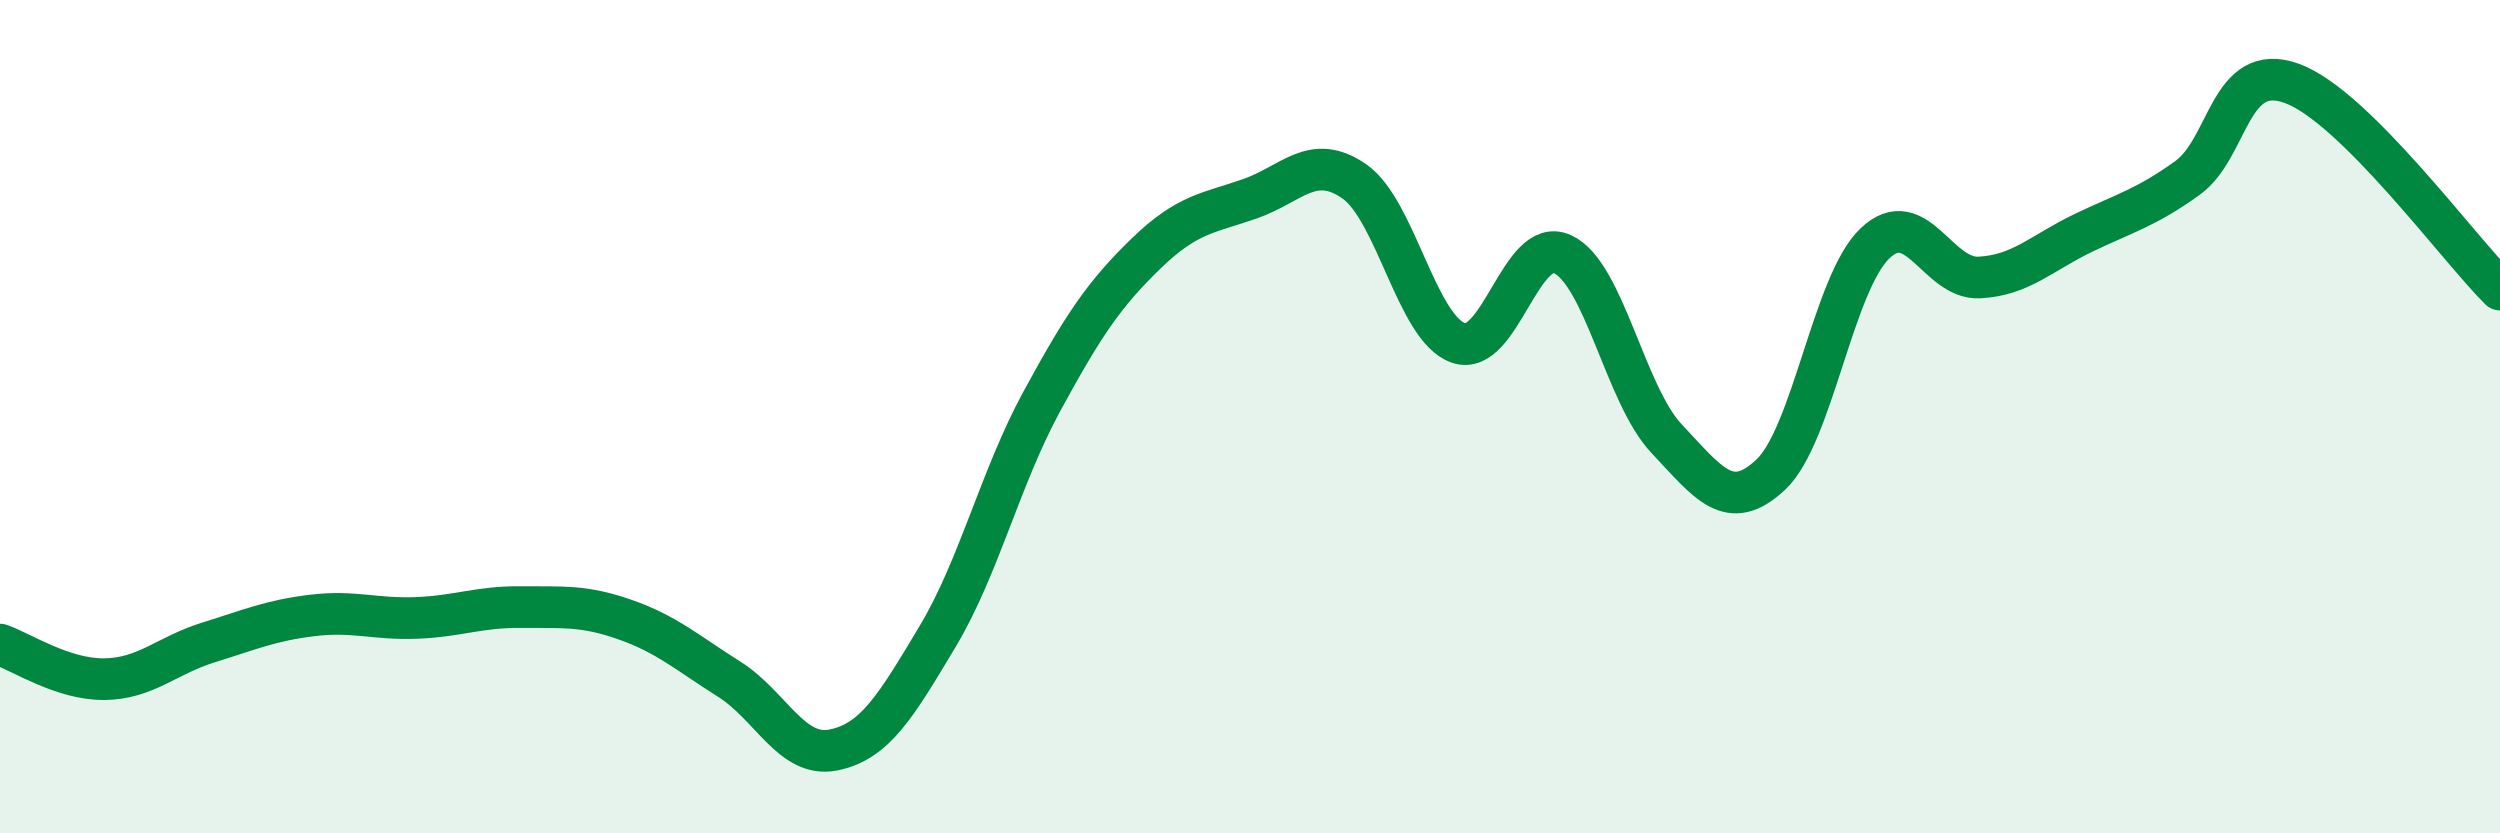
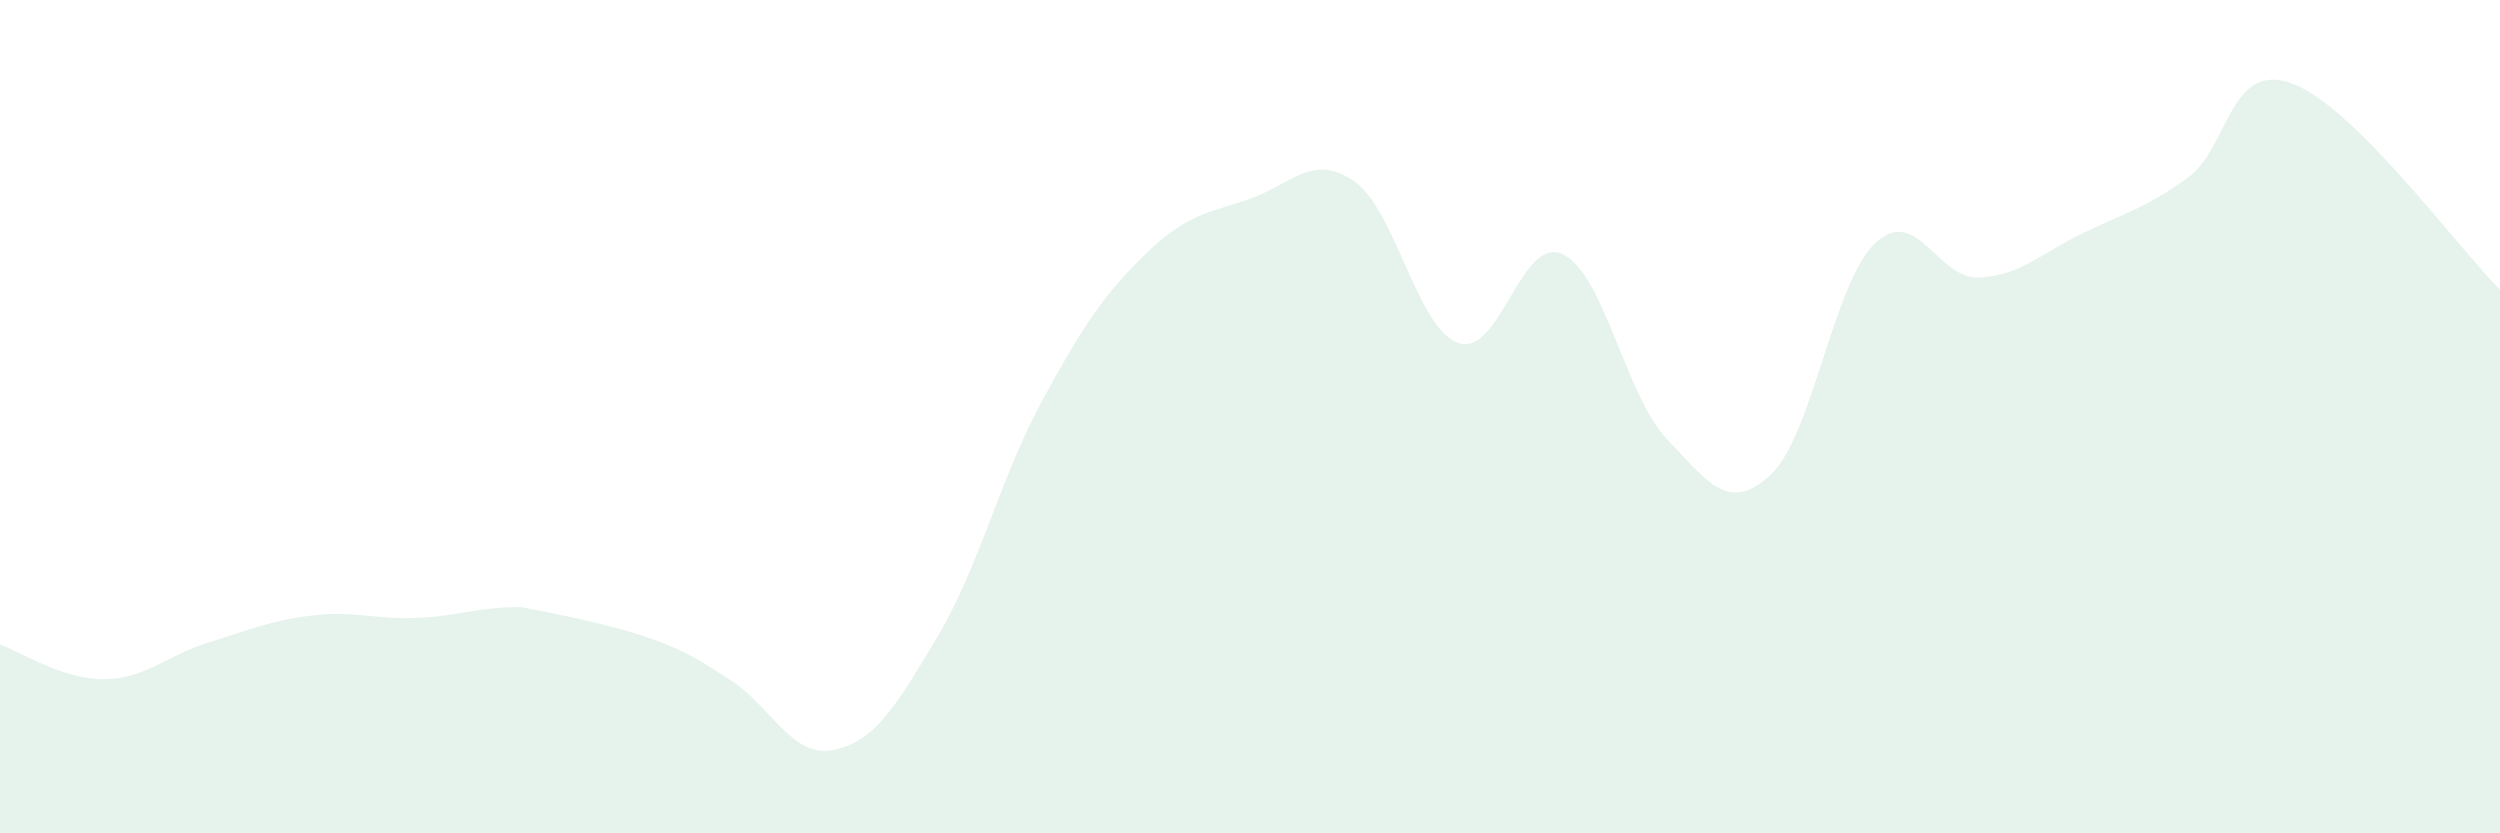
<svg xmlns="http://www.w3.org/2000/svg" width="60" height="20" viewBox="0 0 60 20">
-   <path d="M 0,15.47 C 0.5,15.64 1.5,16.31 2.5,16.3 C 3.5,16.29 4,15.73 5,15.42 C 6,15.11 6.5,14.89 7.5,14.77 C 8.5,14.65 9,14.87 10,14.83 C 11,14.79 11.5,14.56 12.5,14.57 C 13.5,14.58 14,14.52 15,14.87 C 16,15.22 16.5,15.67 17.5,16.3 C 18.5,16.93 19,18.2 20,18 C 21,17.8 21.5,16.95 22.5,15.28 C 23.5,13.61 24,11.48 25,9.64 C 26,7.8 26.5,7.06 27.5,6.09 C 28.5,5.12 29,5.12 30,4.77 C 31,4.42 31.5,3.66 32.5,4.35 C 33.5,5.04 34,7.88 35,8.23 C 36,8.58 36.5,5.64 37.5,6.1 C 38.5,6.56 39,9.47 40,10.53 C 41,11.59 41.5,12.33 42.5,11.39 C 43.5,10.45 44,6.79 45,5.84 C 46,4.89 46.5,6.71 47.5,6.66 C 48.5,6.61 49,6.07 50,5.59 C 51,5.11 51.5,4.99 52.5,4.27 C 53.5,3.55 53.5,1.46 55,2 C 56.5,2.54 59,5.96 60,6.95L60 20L0 20Z" fill="#008740" opacity="0.1" stroke-linecap="round" stroke-linejoin="round" />
-   <path d="M 0,15.47 C 0.5,15.64 1.5,16.31 2.5,16.3 C 3.5,16.29 4,15.73 5,15.42 C 6,15.11 6.5,14.89 7.5,14.77 C 8.5,14.65 9,14.87 10,14.83 C 11,14.79 11.5,14.56 12.5,14.57 C 13.5,14.58 14,14.52 15,14.87 C 16,15.22 16.5,15.67 17.5,16.3 C 18.5,16.93 19,18.2 20,18 C 21,17.8 21.5,16.95 22.5,15.28 C 23.5,13.61 24,11.48 25,9.64 C 26,7.8 26.5,7.06 27.5,6.09 C 28.5,5.12 29,5.12 30,4.77 C 31,4.42 31.5,3.66 32.5,4.35 C 33.5,5.04 34,7.88 35,8.23 C 36,8.58 36.5,5.64 37.5,6.1 C 38.5,6.56 39,9.47 40,10.53 C 41,11.59 41.5,12.33 42.5,11.39 C 43.5,10.45 44,6.79 45,5.84 C 46,4.89 46.5,6.71 47.5,6.66 C 48.5,6.61 49,6.07 50,5.59 C 51,5.11 51.5,4.99 52.5,4.27 C 53.5,3.55 53.5,1.46 55,2 C 56.5,2.54 59,5.96 60,6.95" stroke="#008740" stroke-width="1" fill="none" stroke-linecap="round" stroke-linejoin="round" />
+   <path d="M 0,15.47 C 0.5,15.64 1.5,16.31 2.5,16.3 C 3.5,16.29 4,15.73 5,15.42 C 6,15.11 6.5,14.89 7.5,14.77 C 8.5,14.65 9,14.87 10,14.83 C 11,14.79 11.5,14.56 12.5,14.57 C 16,15.22 16.5,15.67 17.5,16.3 C 18.5,16.93 19,18.2 20,18 C 21,17.8 21.5,16.95 22.5,15.28 C 23.5,13.61 24,11.48 25,9.64 C 26,7.8 26.5,7.06 27.5,6.09 C 28.5,5.12 29,5.12 30,4.77 C 31,4.42 31.5,3.66 32.5,4.35 C 33.5,5.04 34,7.88 35,8.23 C 36,8.58 36.5,5.64 37.5,6.1 C 38.5,6.56 39,9.47 40,10.53 C 41,11.59 41.5,12.33 42.5,11.39 C 43.5,10.45 44,6.79 45,5.84 C 46,4.89 46.5,6.71 47.5,6.66 C 48.5,6.61 49,6.07 50,5.59 C 51,5.11 51.5,4.99 52.5,4.27 C 53.5,3.55 53.5,1.46 55,2 C 56.5,2.54 59,5.96 60,6.95L60 20L0 20Z" fill="#008740" opacity="0.1" stroke-linecap="round" stroke-linejoin="round" />
</svg>